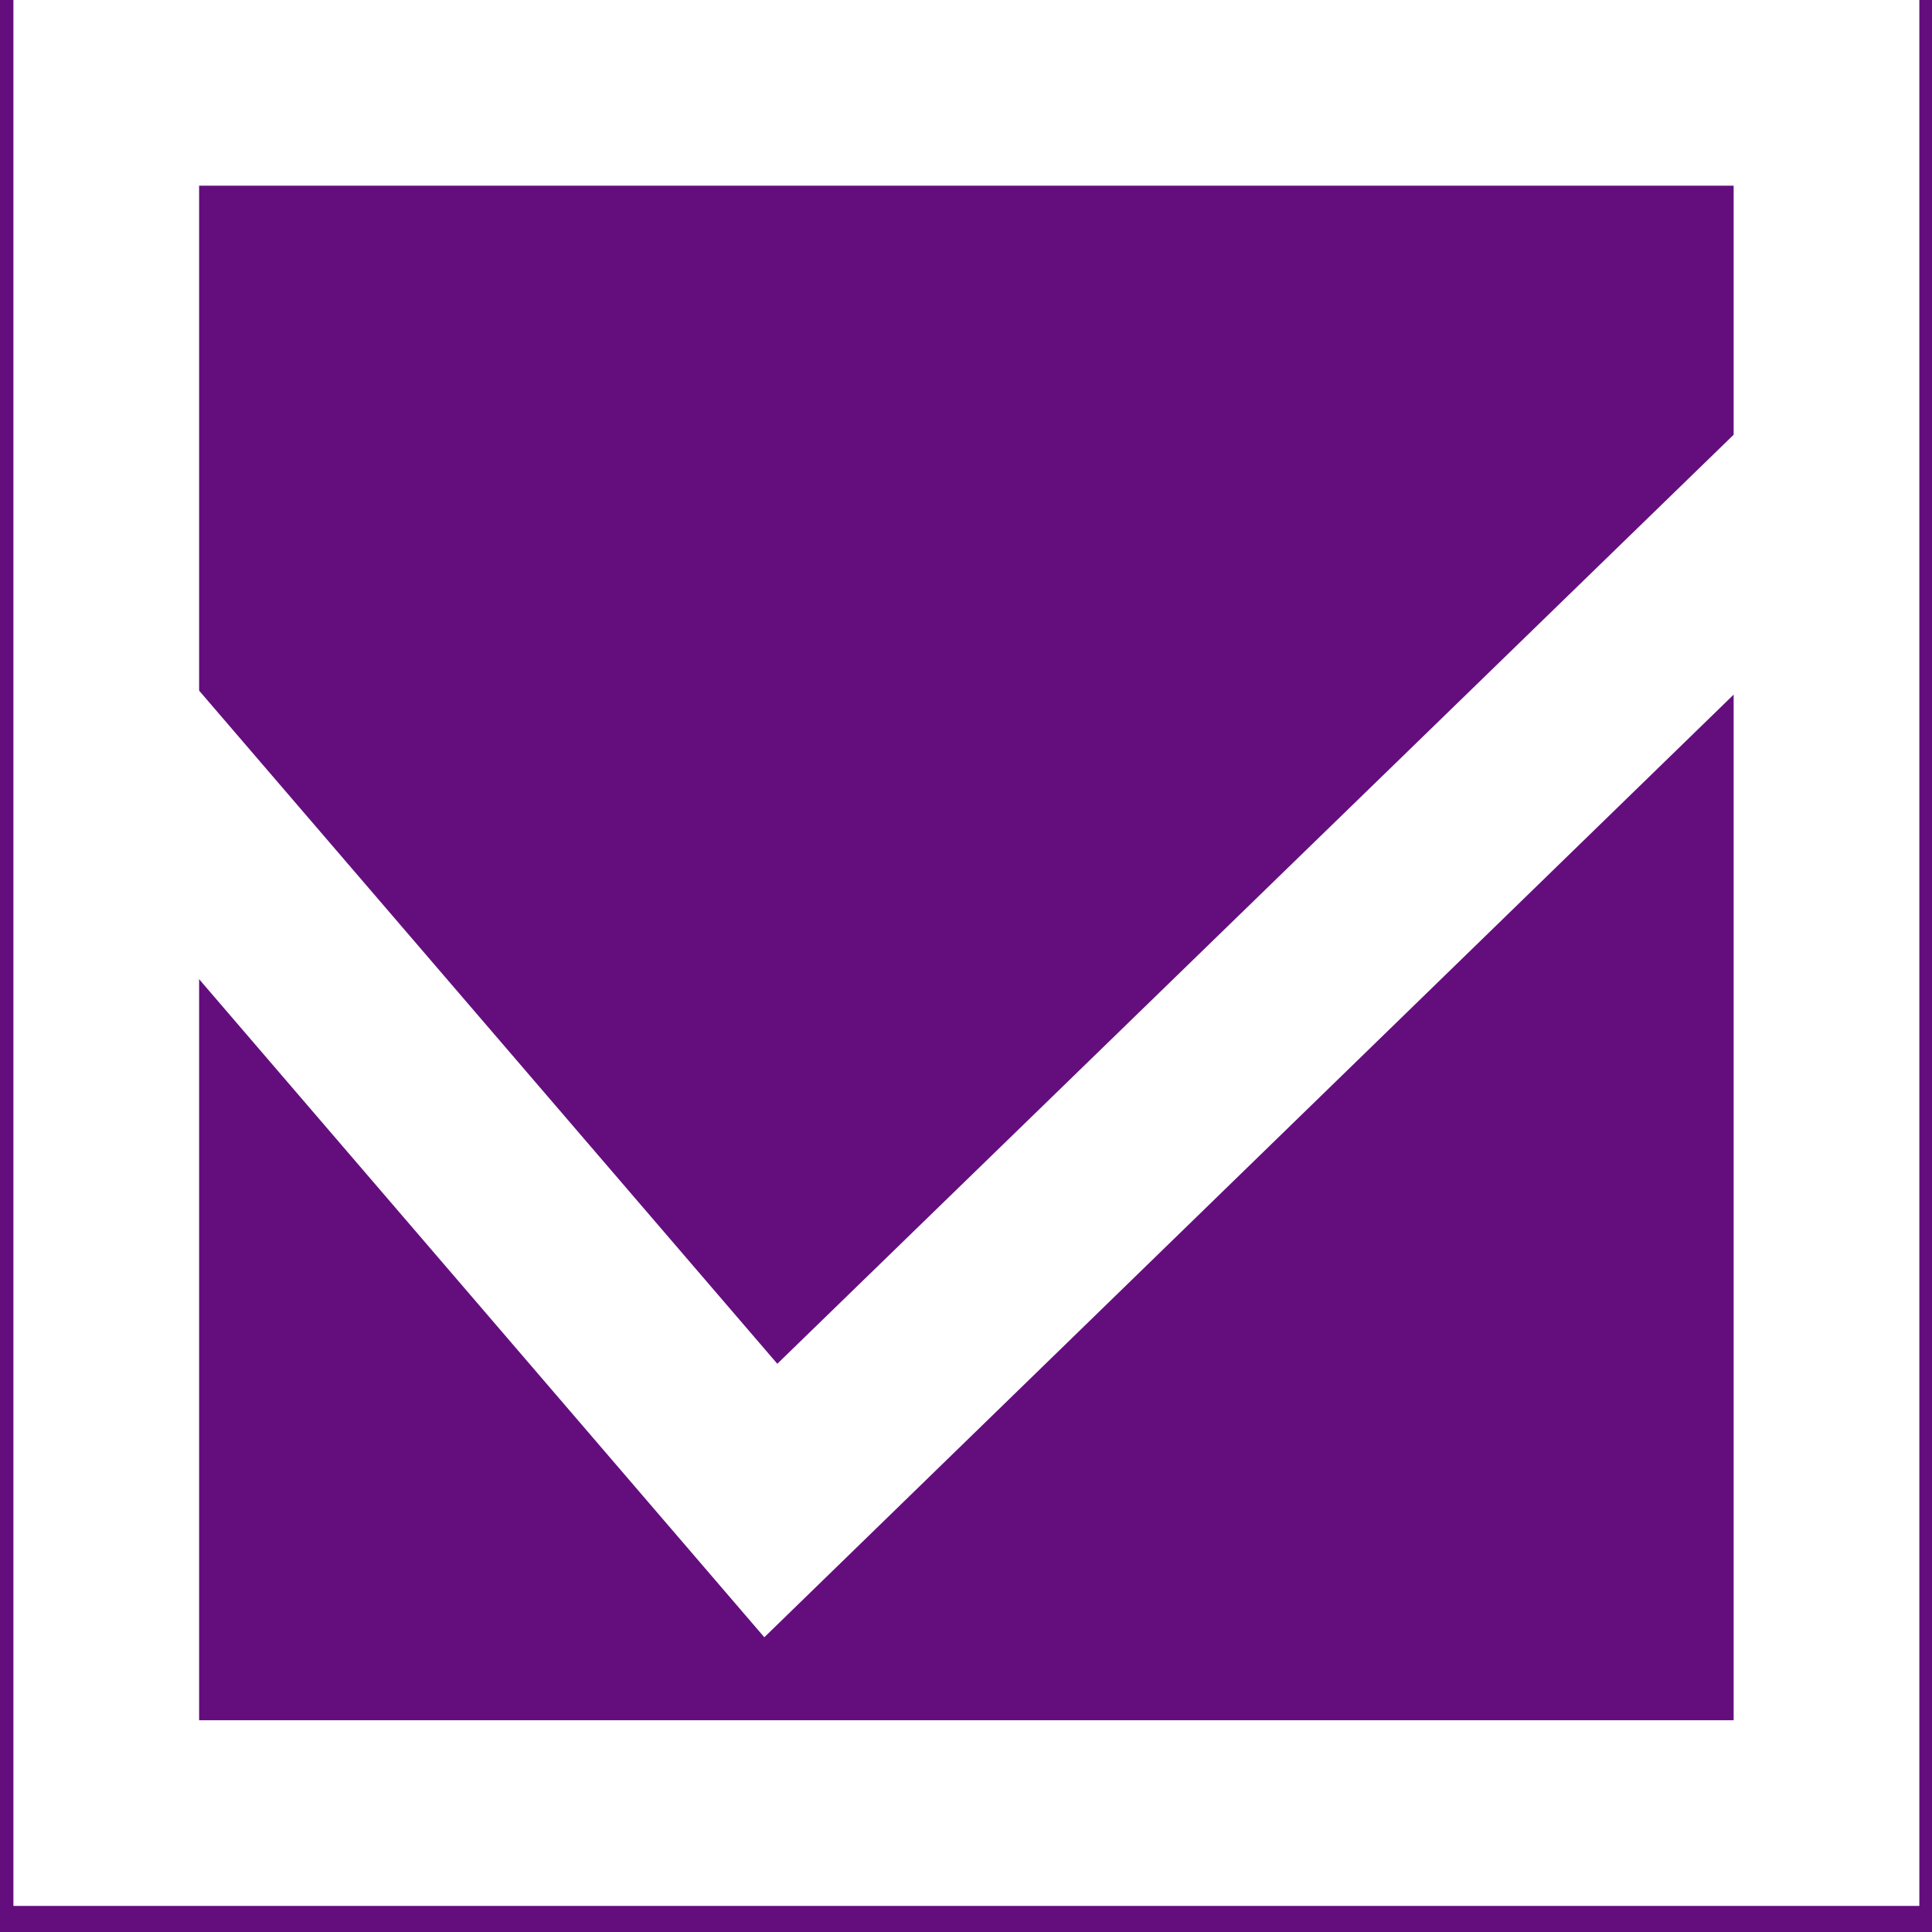
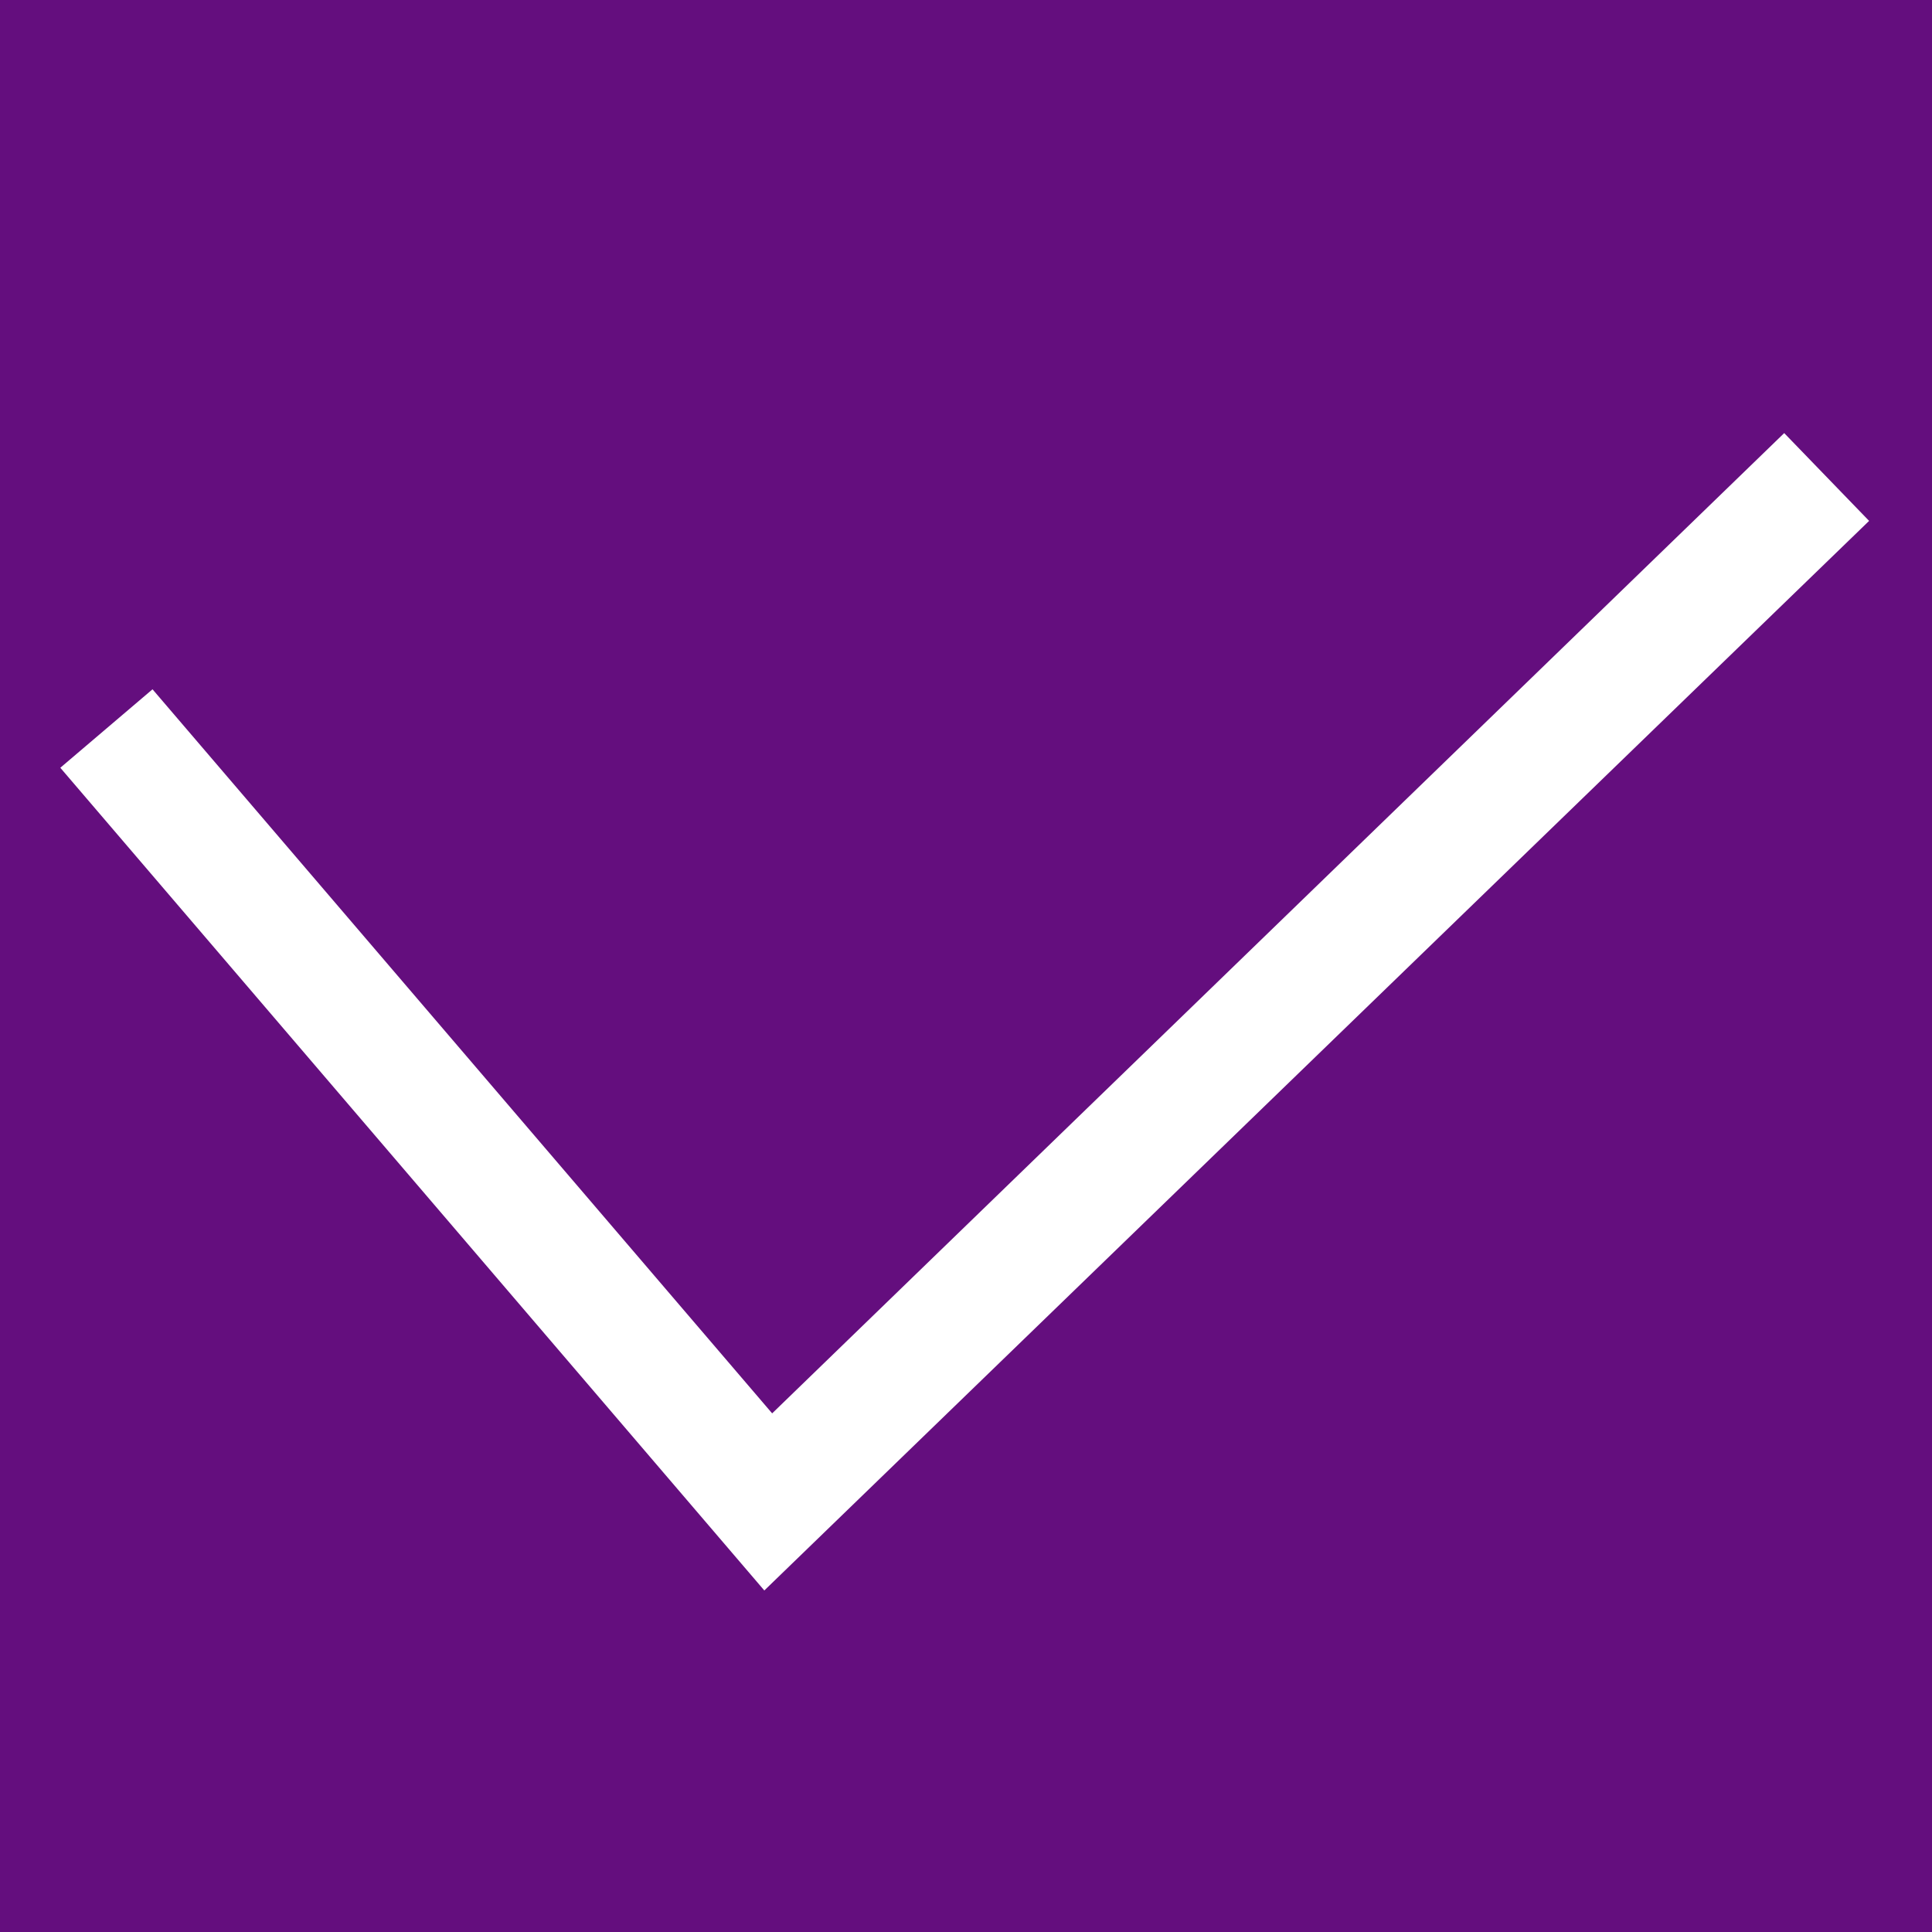
<svg xmlns="http://www.w3.org/2000/svg" width="18" height="18" viewBox="0 0 18 18" fill="none">
  <rect width="18" height="18" fill="#888888" />
  <g id="D - All New Screener Pop Up">
    <g id="Frame 7890">
      <path d="M-276 -40C-276 -45.523 -271.523 -50 -266 -50H284C289.523 -50 294 -45.523 294 -40V199.757H-276V-40Z" fill="url(#paint0_linear_4321_54718)" />
      <g id="Group 7544">
-         <path id="Vector" d="M17.581 17.454H0.414V0.301H17.581V17.454ZM1.561 16.321H16.448V1.434H1.561V16.321Z" fill="white" />
-         <path id="Vector_2" d="M17.882 17.757H0.125V0H17.882V17.757ZM0.722 17.16H17.285V0.597H0.722V17.16ZM16.748 16.623H1.258V1.133H16.748V16.623ZM1.855 16.027H16.152V1.73H1.855V16.027Z" fill="white" />
        <path id="Vector_3" d="M7.121 14.818L0.562 7.153L1.421 6.422L7.194 13.168L16.623 4.035L17.414 4.853L7.121 14.818Z" fill="white" />
-         <path id="Vector_4" d="M7.121 15.254L0.141 7.127L1.482 6L7.242 12.706L16.63 3.586L17.837 4.833L7.121 15.254ZM1.006 7.207L7.121 14.382L16.972 4.847L16.596 4.458L7.175 13.604L1.395 6.838L1.006 7.207Z" fill="white" />
      </g>
    </g>
  </g>
  <defs>
    <linearGradient id="paint0_linear_4321_54718" x1="-92" y1="199.757" x2="-92" y2="-50" gradientUnits="userSpaceOnUse">
      <stop stop-color="#640E7E" />
      <stop offset="1" stop-color="#640E7E" />
    </linearGradient>
  </defs>
</svg>